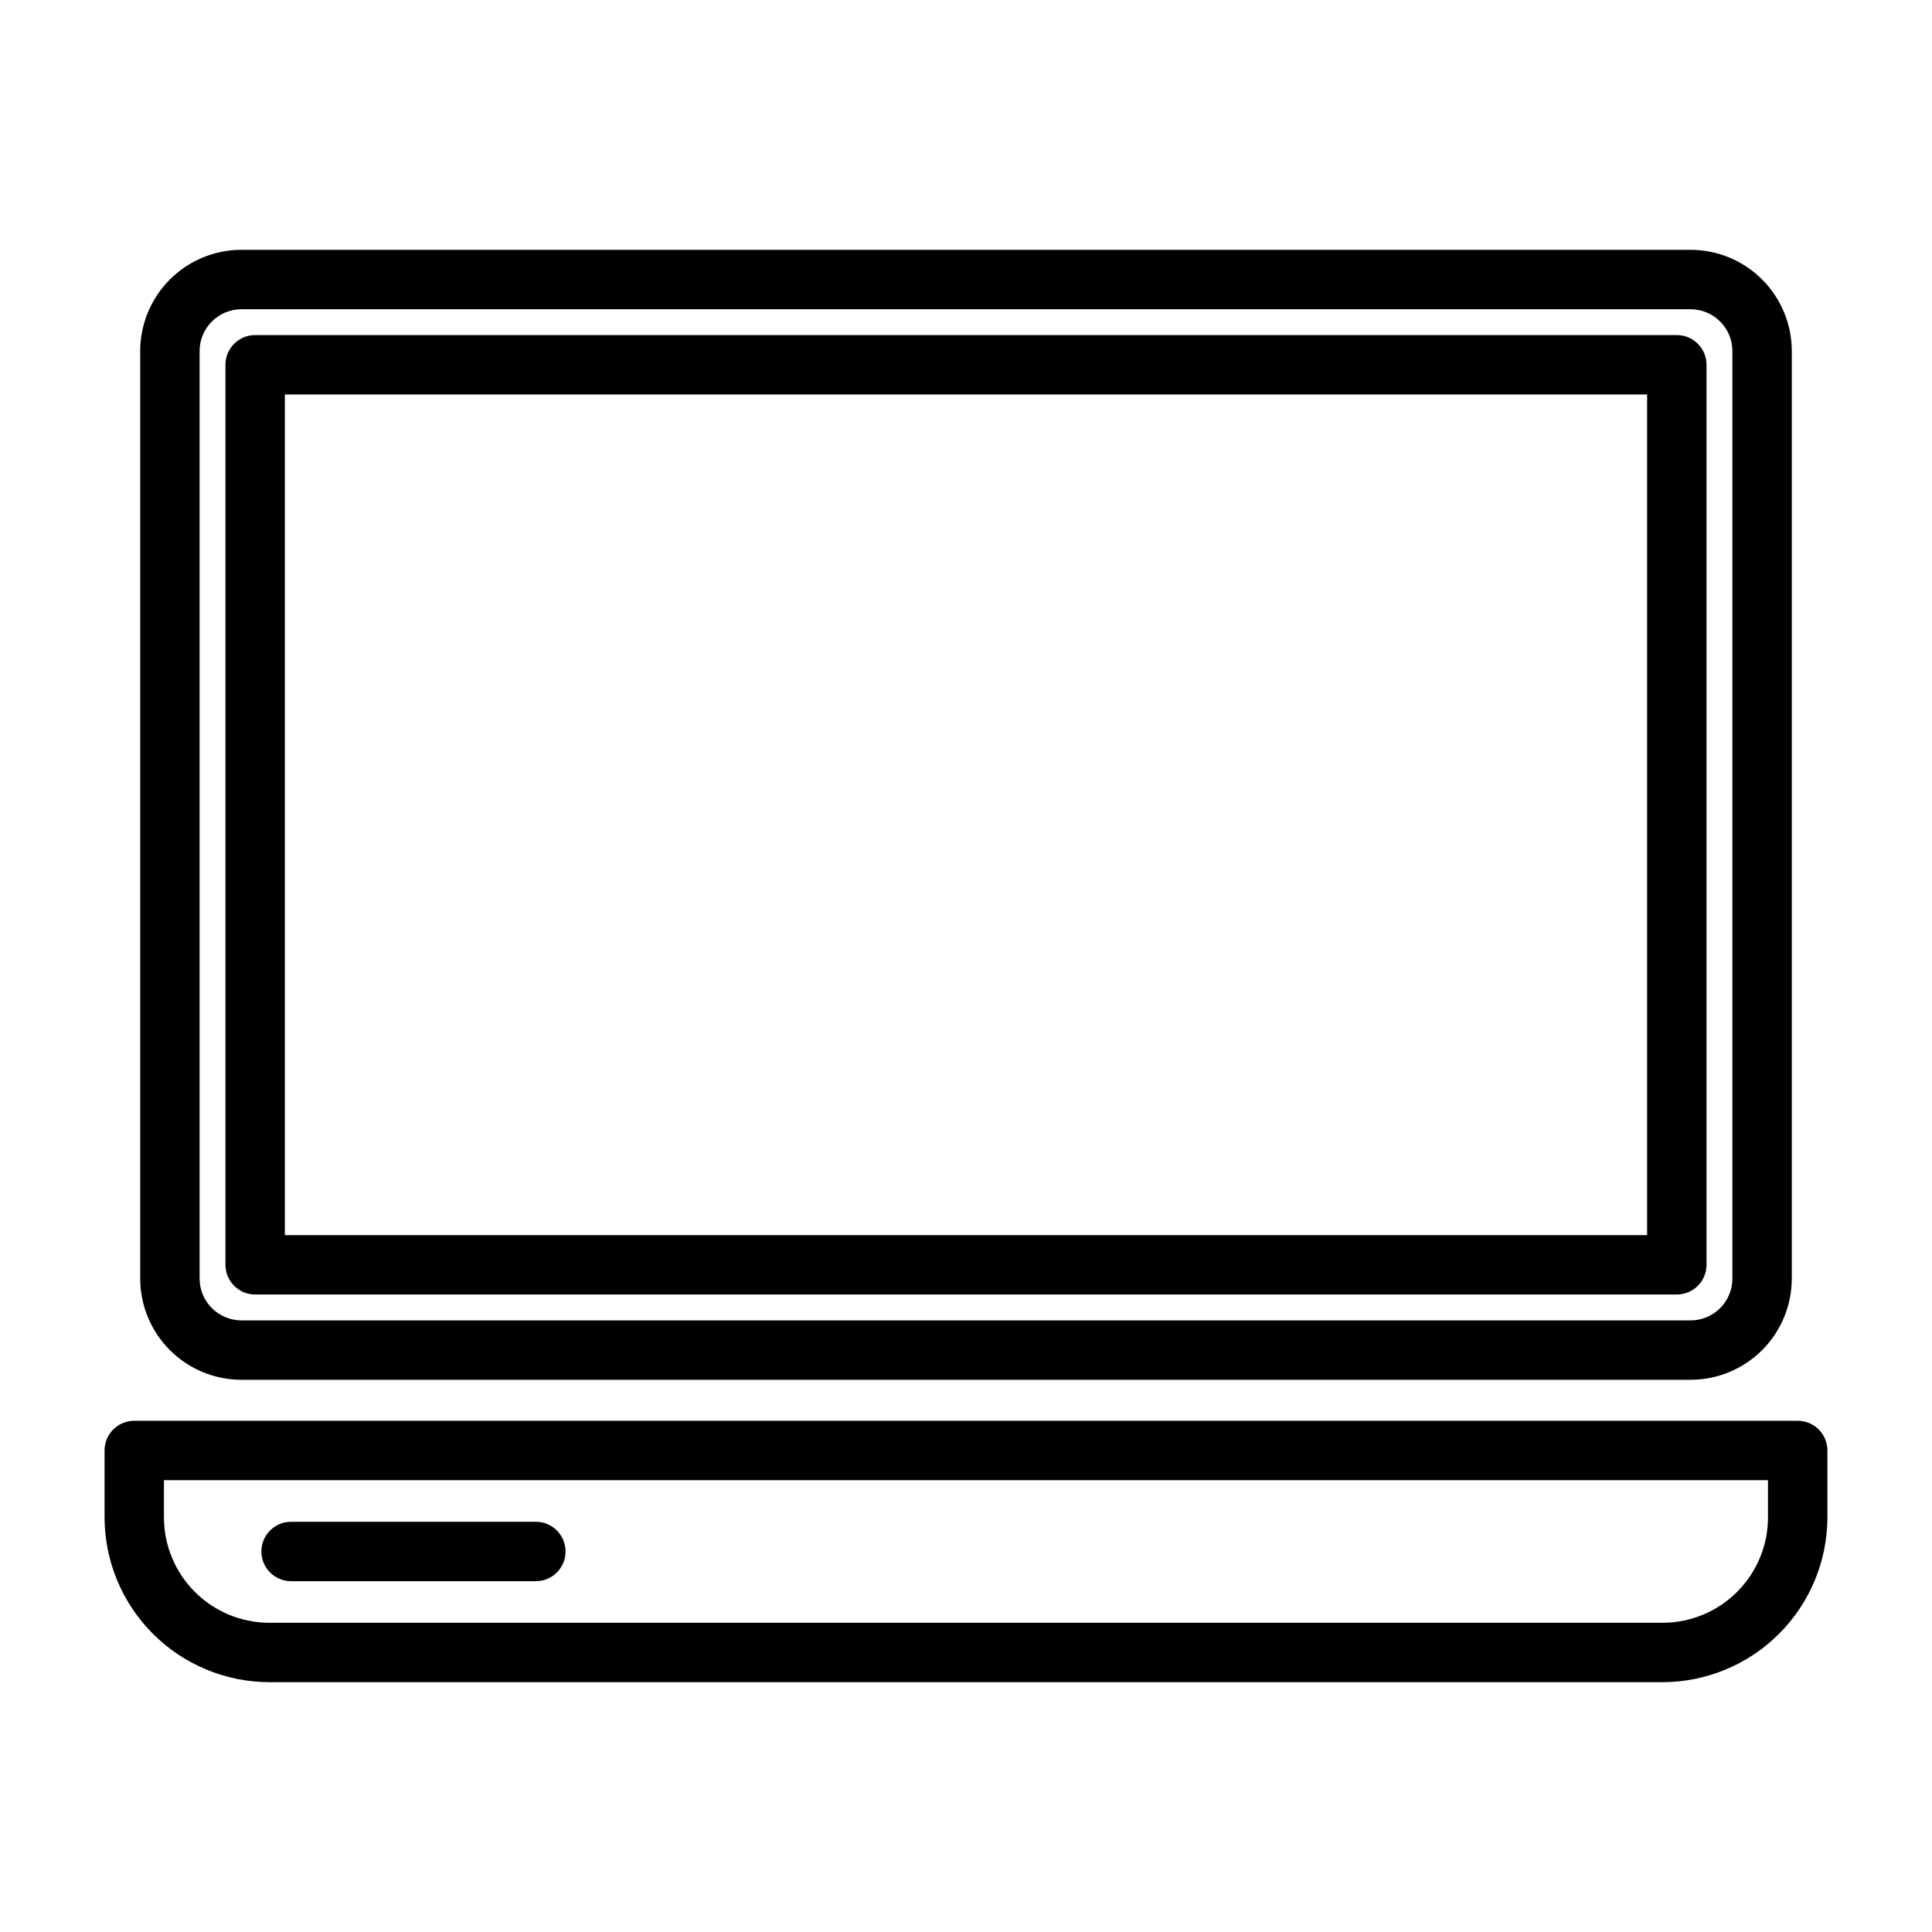
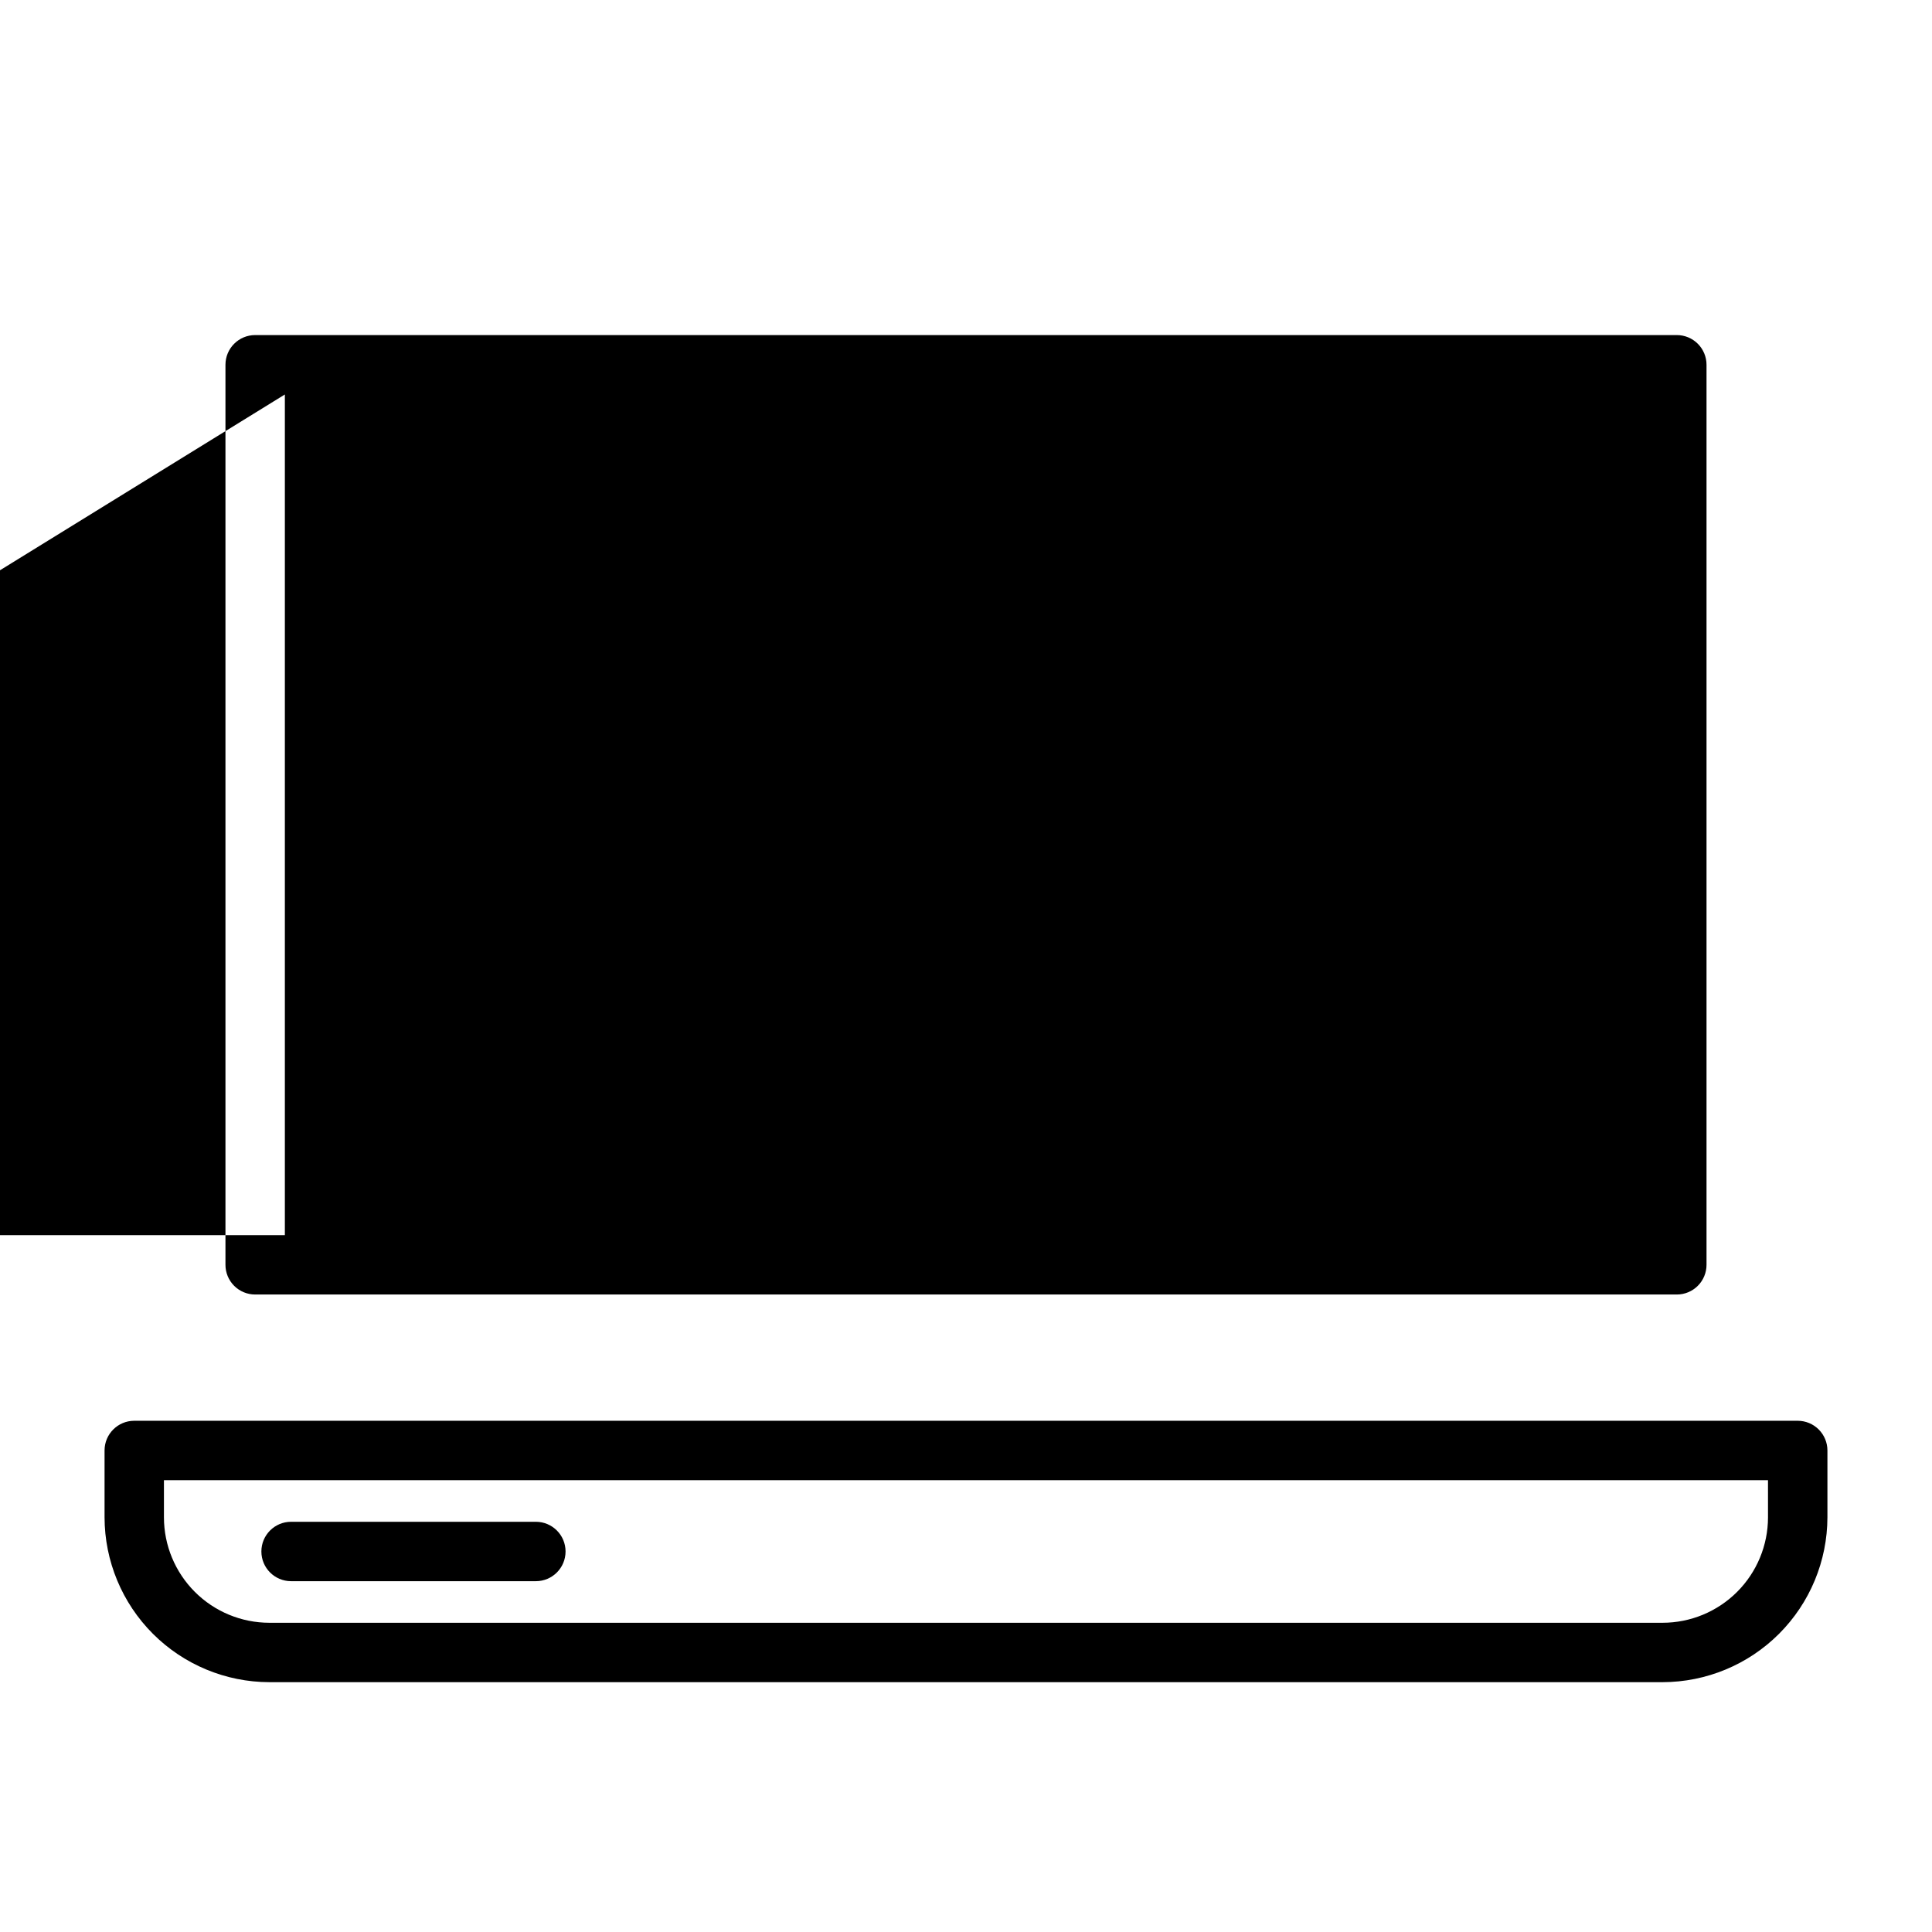
<svg xmlns="http://www.w3.org/2000/svg" fill="#000000" width="800px" height="800px" version="1.1" viewBox="144 144 512 512">
  <g>
-     <path d="m208 509.66h384c7.121 0 13.949-2.828 18.98-7.863 5.035-5.035 7.863-11.863 7.863-18.98v-245.77c0-7.117-2.828-13.945-7.863-18.98-5.031-5.035-11.859-7.863-18.98-7.863h-384c-7.121 0-13.949 2.828-18.98 7.863-5.035 5.035-7.863 11.863-7.863 18.98v245.77c0 7.117 2.828 13.945 7.863 18.98 5.031 5.035 11.859 7.863 18.98 7.863zm-11.102-272.61c0-6.129 4.973-11.098 11.102-11.098h384c6.133 0 11.102 4.969 11.102 11.098v245.77c0 6.129-4.969 11.098-11.102 11.098h-384c-6.129 0-11.102-4.969-11.102-11.098z" />
-     <path d="m211.62 487.06h376.75c2.09 0 4.09-0.828 5.566-2.305 1.477-1.477 2.309-3.481 2.309-5.566v-238.52c0-2.086-0.832-4.09-2.309-5.566-1.477-1.477-3.477-2.305-5.566-2.305h-376.75c-4.348 0-7.871 3.523-7.871 7.871v238.52c0 2.086 0.828 4.09 2.305 5.566 1.477 1.477 3.477 2.305 5.566 2.305zm7.871-238.52h361.01v222.78l-361.01 0.004z" />
+     <path d="m211.62 487.06h376.75c2.09 0 4.09-0.828 5.566-2.305 1.477-1.477 2.309-3.481 2.309-5.566v-238.52c0-2.086-0.832-4.09-2.309-5.566-1.477-1.477-3.477-2.305-5.566-2.305h-376.75c-4.348 0-7.871 3.523-7.871 7.871v238.52c0 2.086 0.828 4.09 2.305 5.566 1.477 1.477 3.477 2.305 5.566 2.305zm7.871-238.52v222.78l-361.01 0.004z" />
    <path d="m620.41 520.52h-440.83c-4.348 0-7.871 3.523-7.871 7.871v17.711c0.02 11.582 4.629 22.684 12.816 30.871 8.191 8.191 19.293 12.801 30.871 12.82h369.2c11.582-0.02 22.68-4.629 30.871-12.82 8.188-8.188 12.797-19.289 12.82-30.871v-17.711c0-2.086-0.832-4.09-2.309-5.566-1.477-1.477-3.477-2.305-5.566-2.305zm-7.871 25.586v-0.004c0 7.414-2.945 14.52-8.184 19.762-5.242 5.242-12.352 8.188-19.762 8.188h-369.2c-7.41 0-14.52-2.945-19.758-8.188-5.242-5.242-8.188-12.348-8.188-19.762v-9.84h425.09z" />
    <path d="m221.14 563.03h64.867c4.348 0 7.871-3.523 7.871-7.871s-3.523-7.871-7.871-7.871h-64.867c-4.348 0-7.871 3.523-7.871 7.871s3.523 7.871 7.871 7.871z" />
  </g>
</svg>